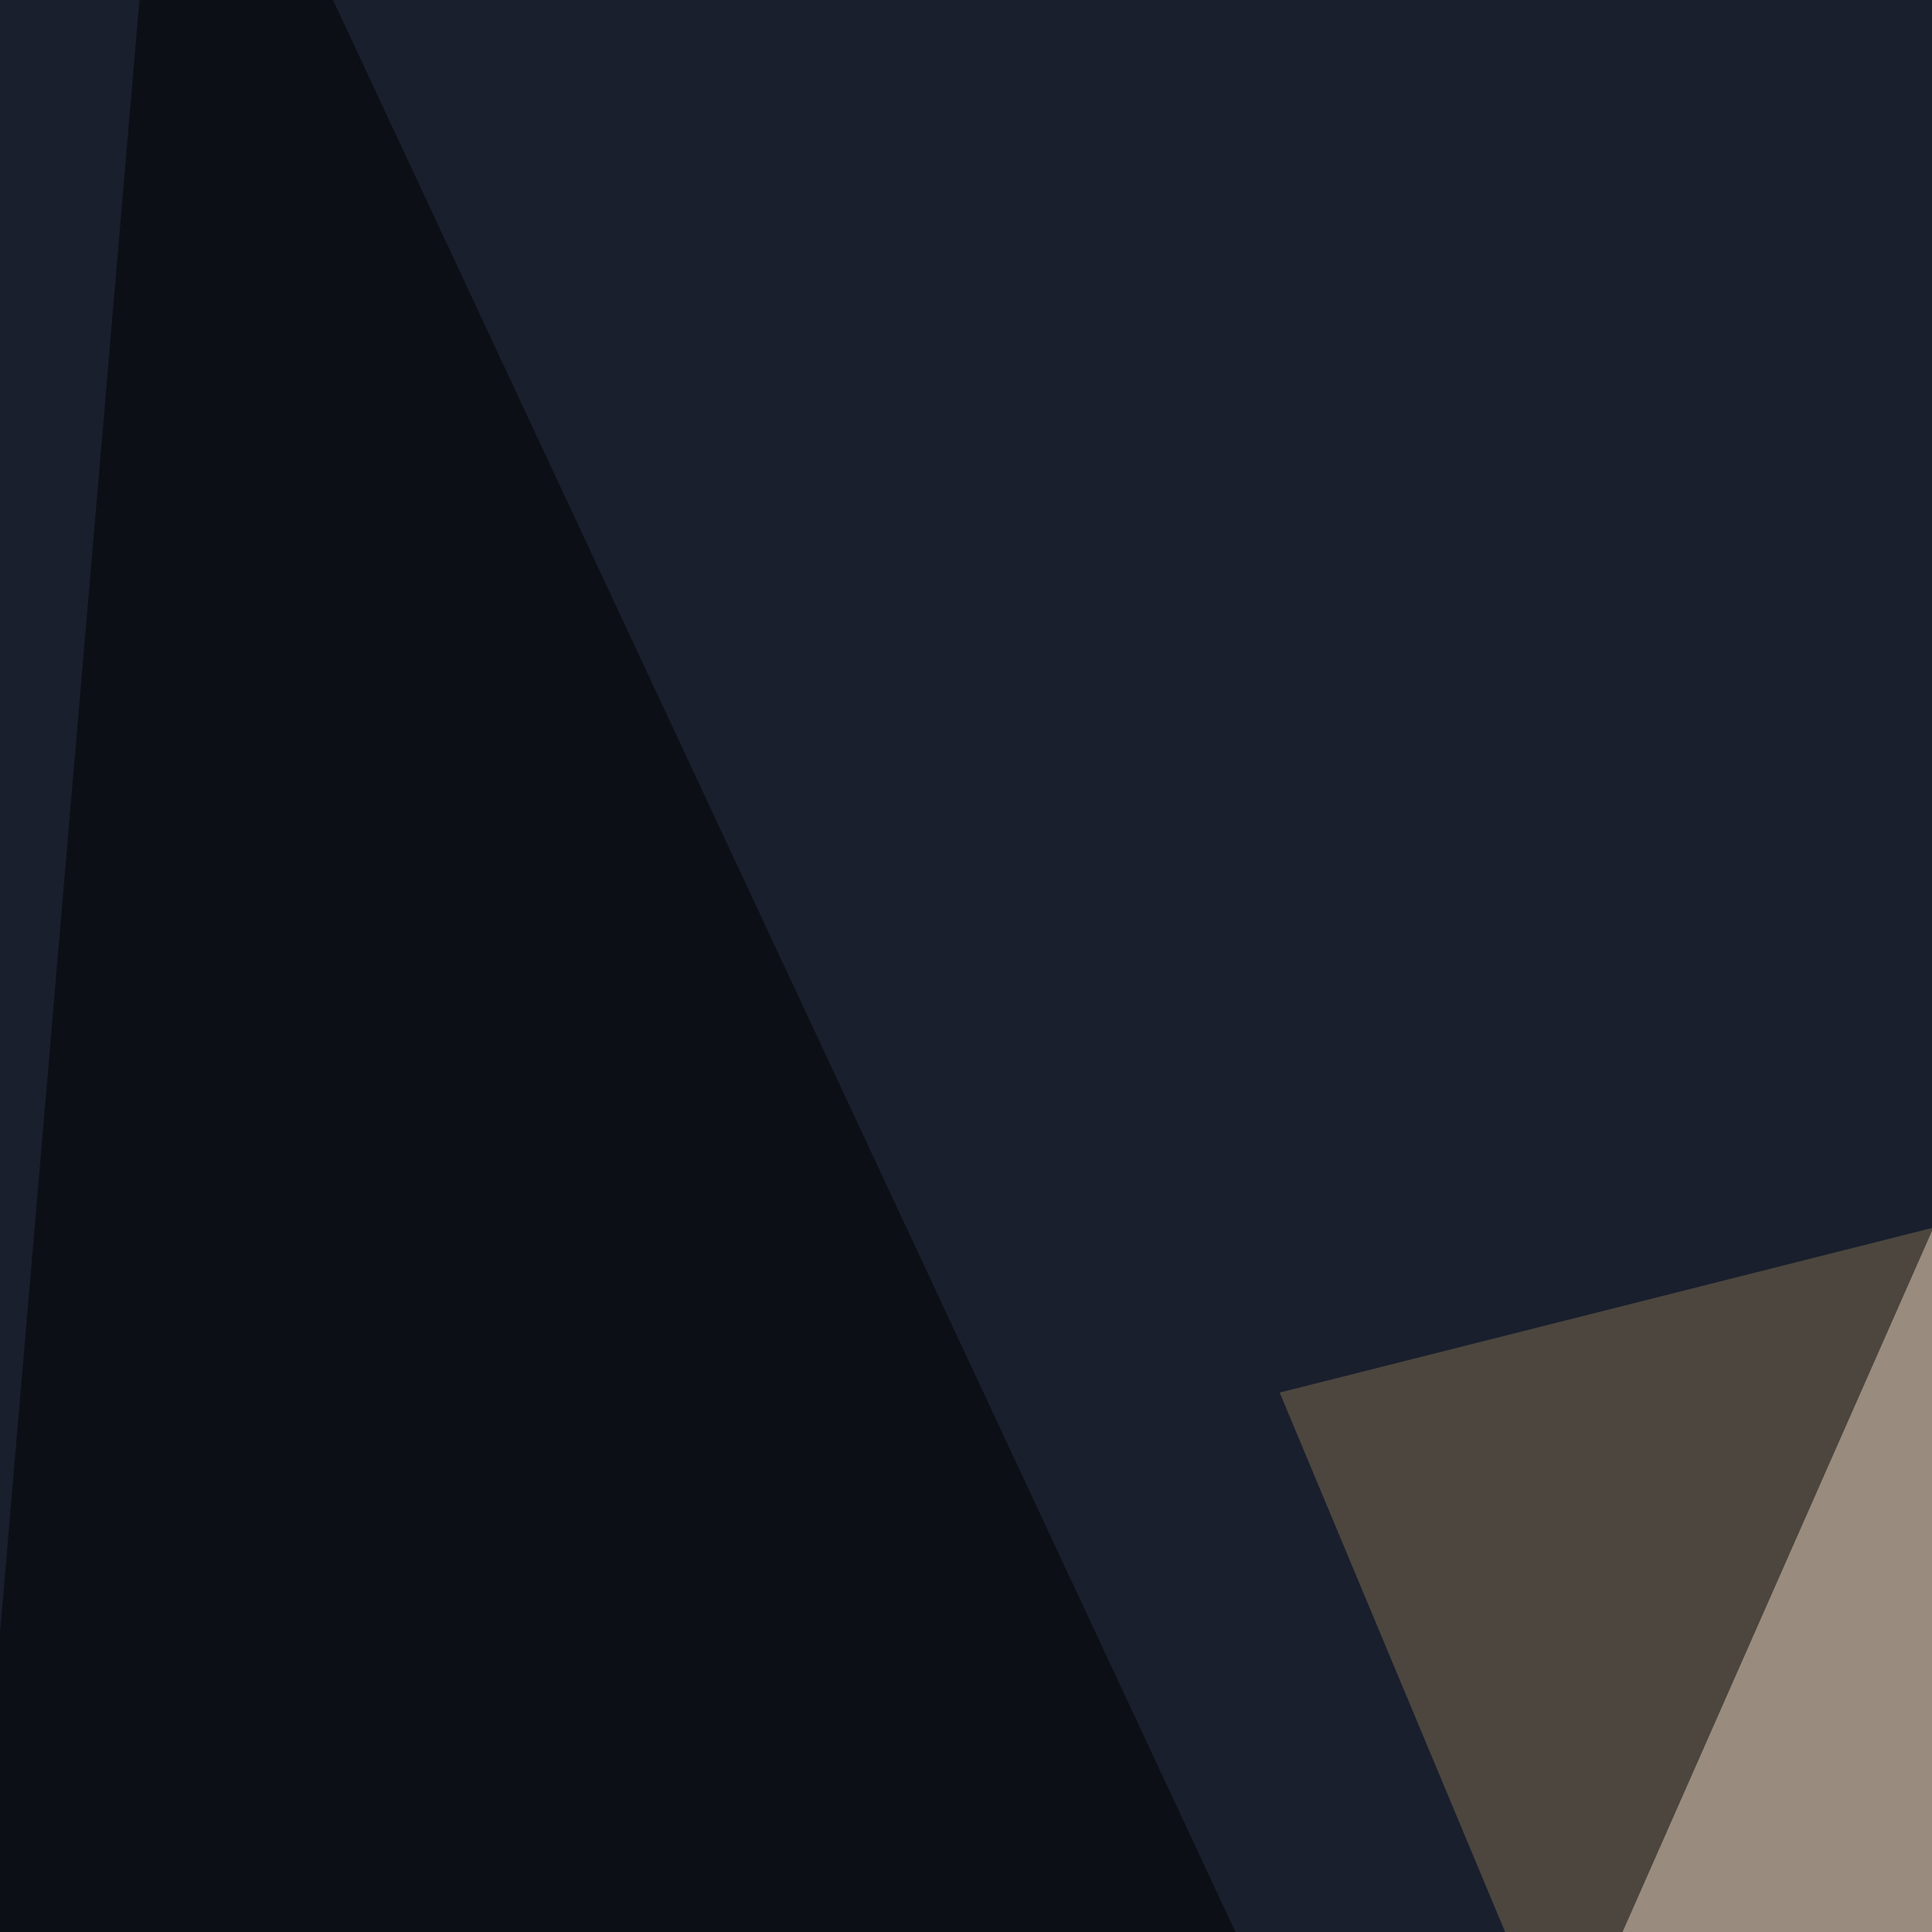
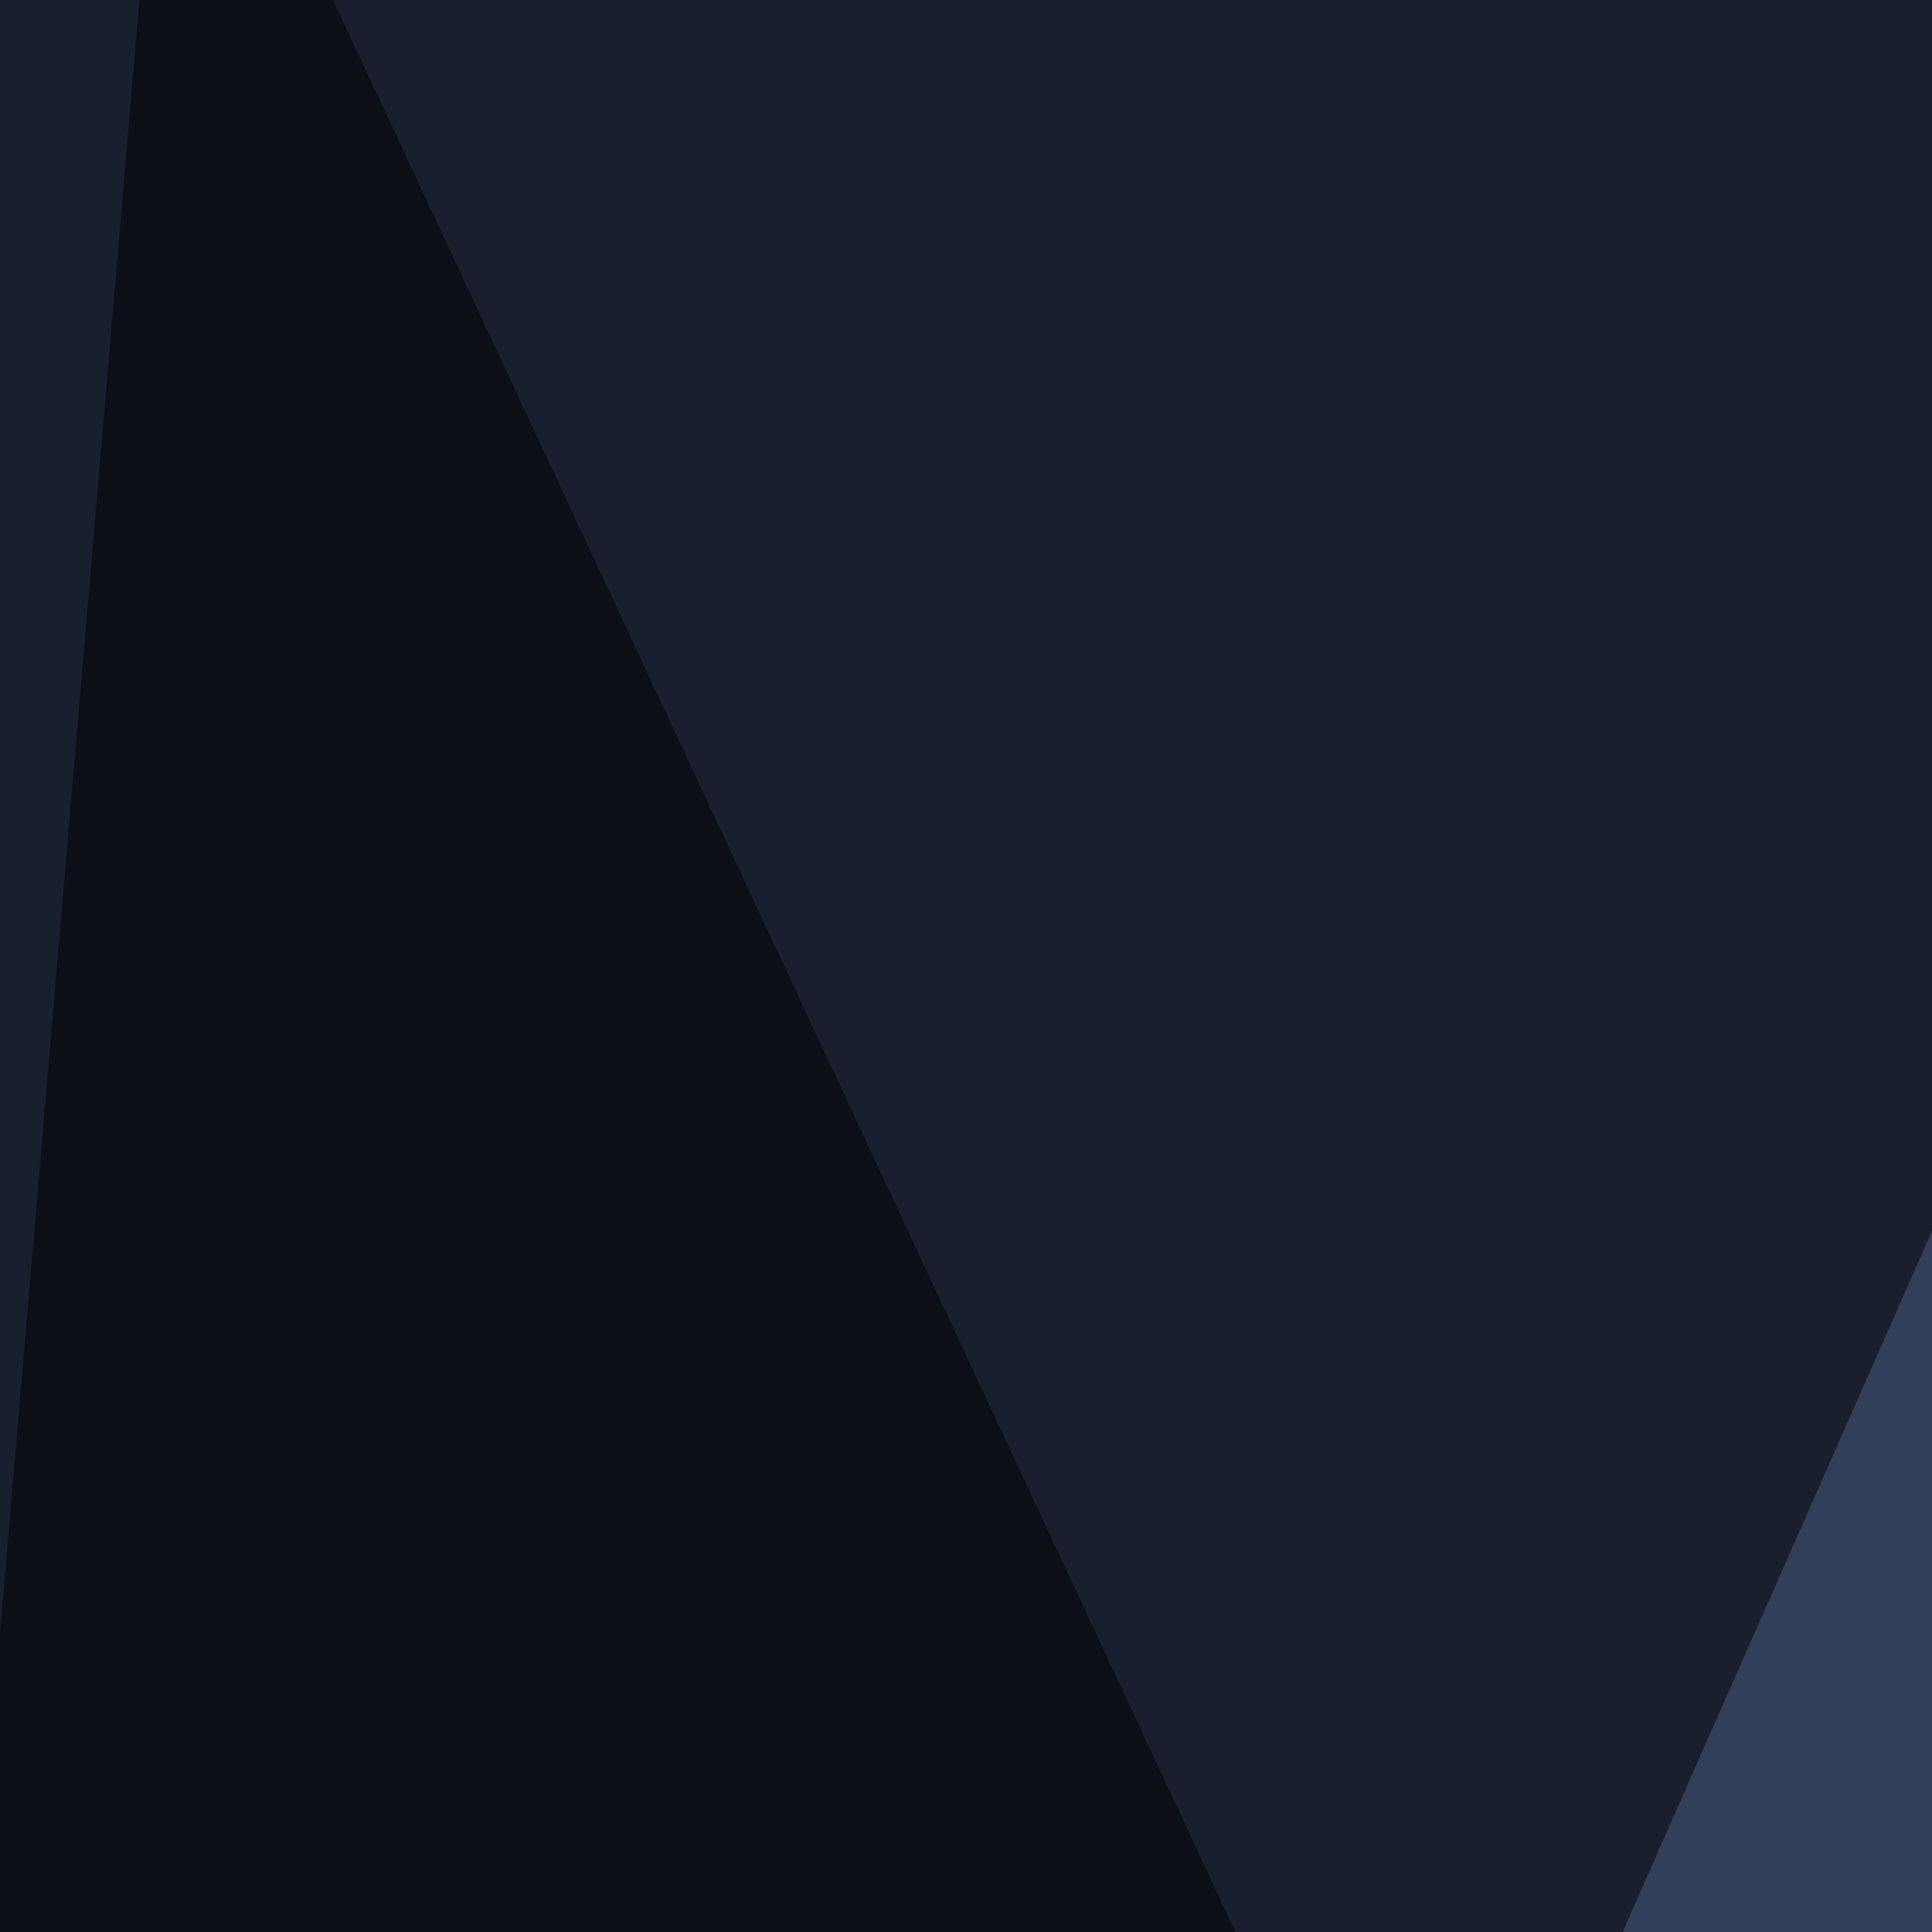
<svg xmlns="http://www.w3.org/2000/svg" width="178" height="178">
  <filter id="a">
    <feGaussianBlur stdDeviation="12" />
  </filter>
  <rect width="100%" height="100%" fill="#323f5a" />
  <g filter="url(#a)">
    <g fill-opacity=".5">
-       <path fill="#ffdaa3" d="M117.9 128.3l239.8-60.5-85.5 429.7z" />
      <path d="M497.5 566.3L533-7.3l-319.2-25zm-529.8-37.5l327.5 37.5L15.6-32.3z" />
-       <path d="M-21.9 566.3L236.8-19.8-32.3-3.1z" />
+       <path d="M-21.9 566.3L236.8-19.8-32.3-3.1" />
    </g>
  </g>
</svg>